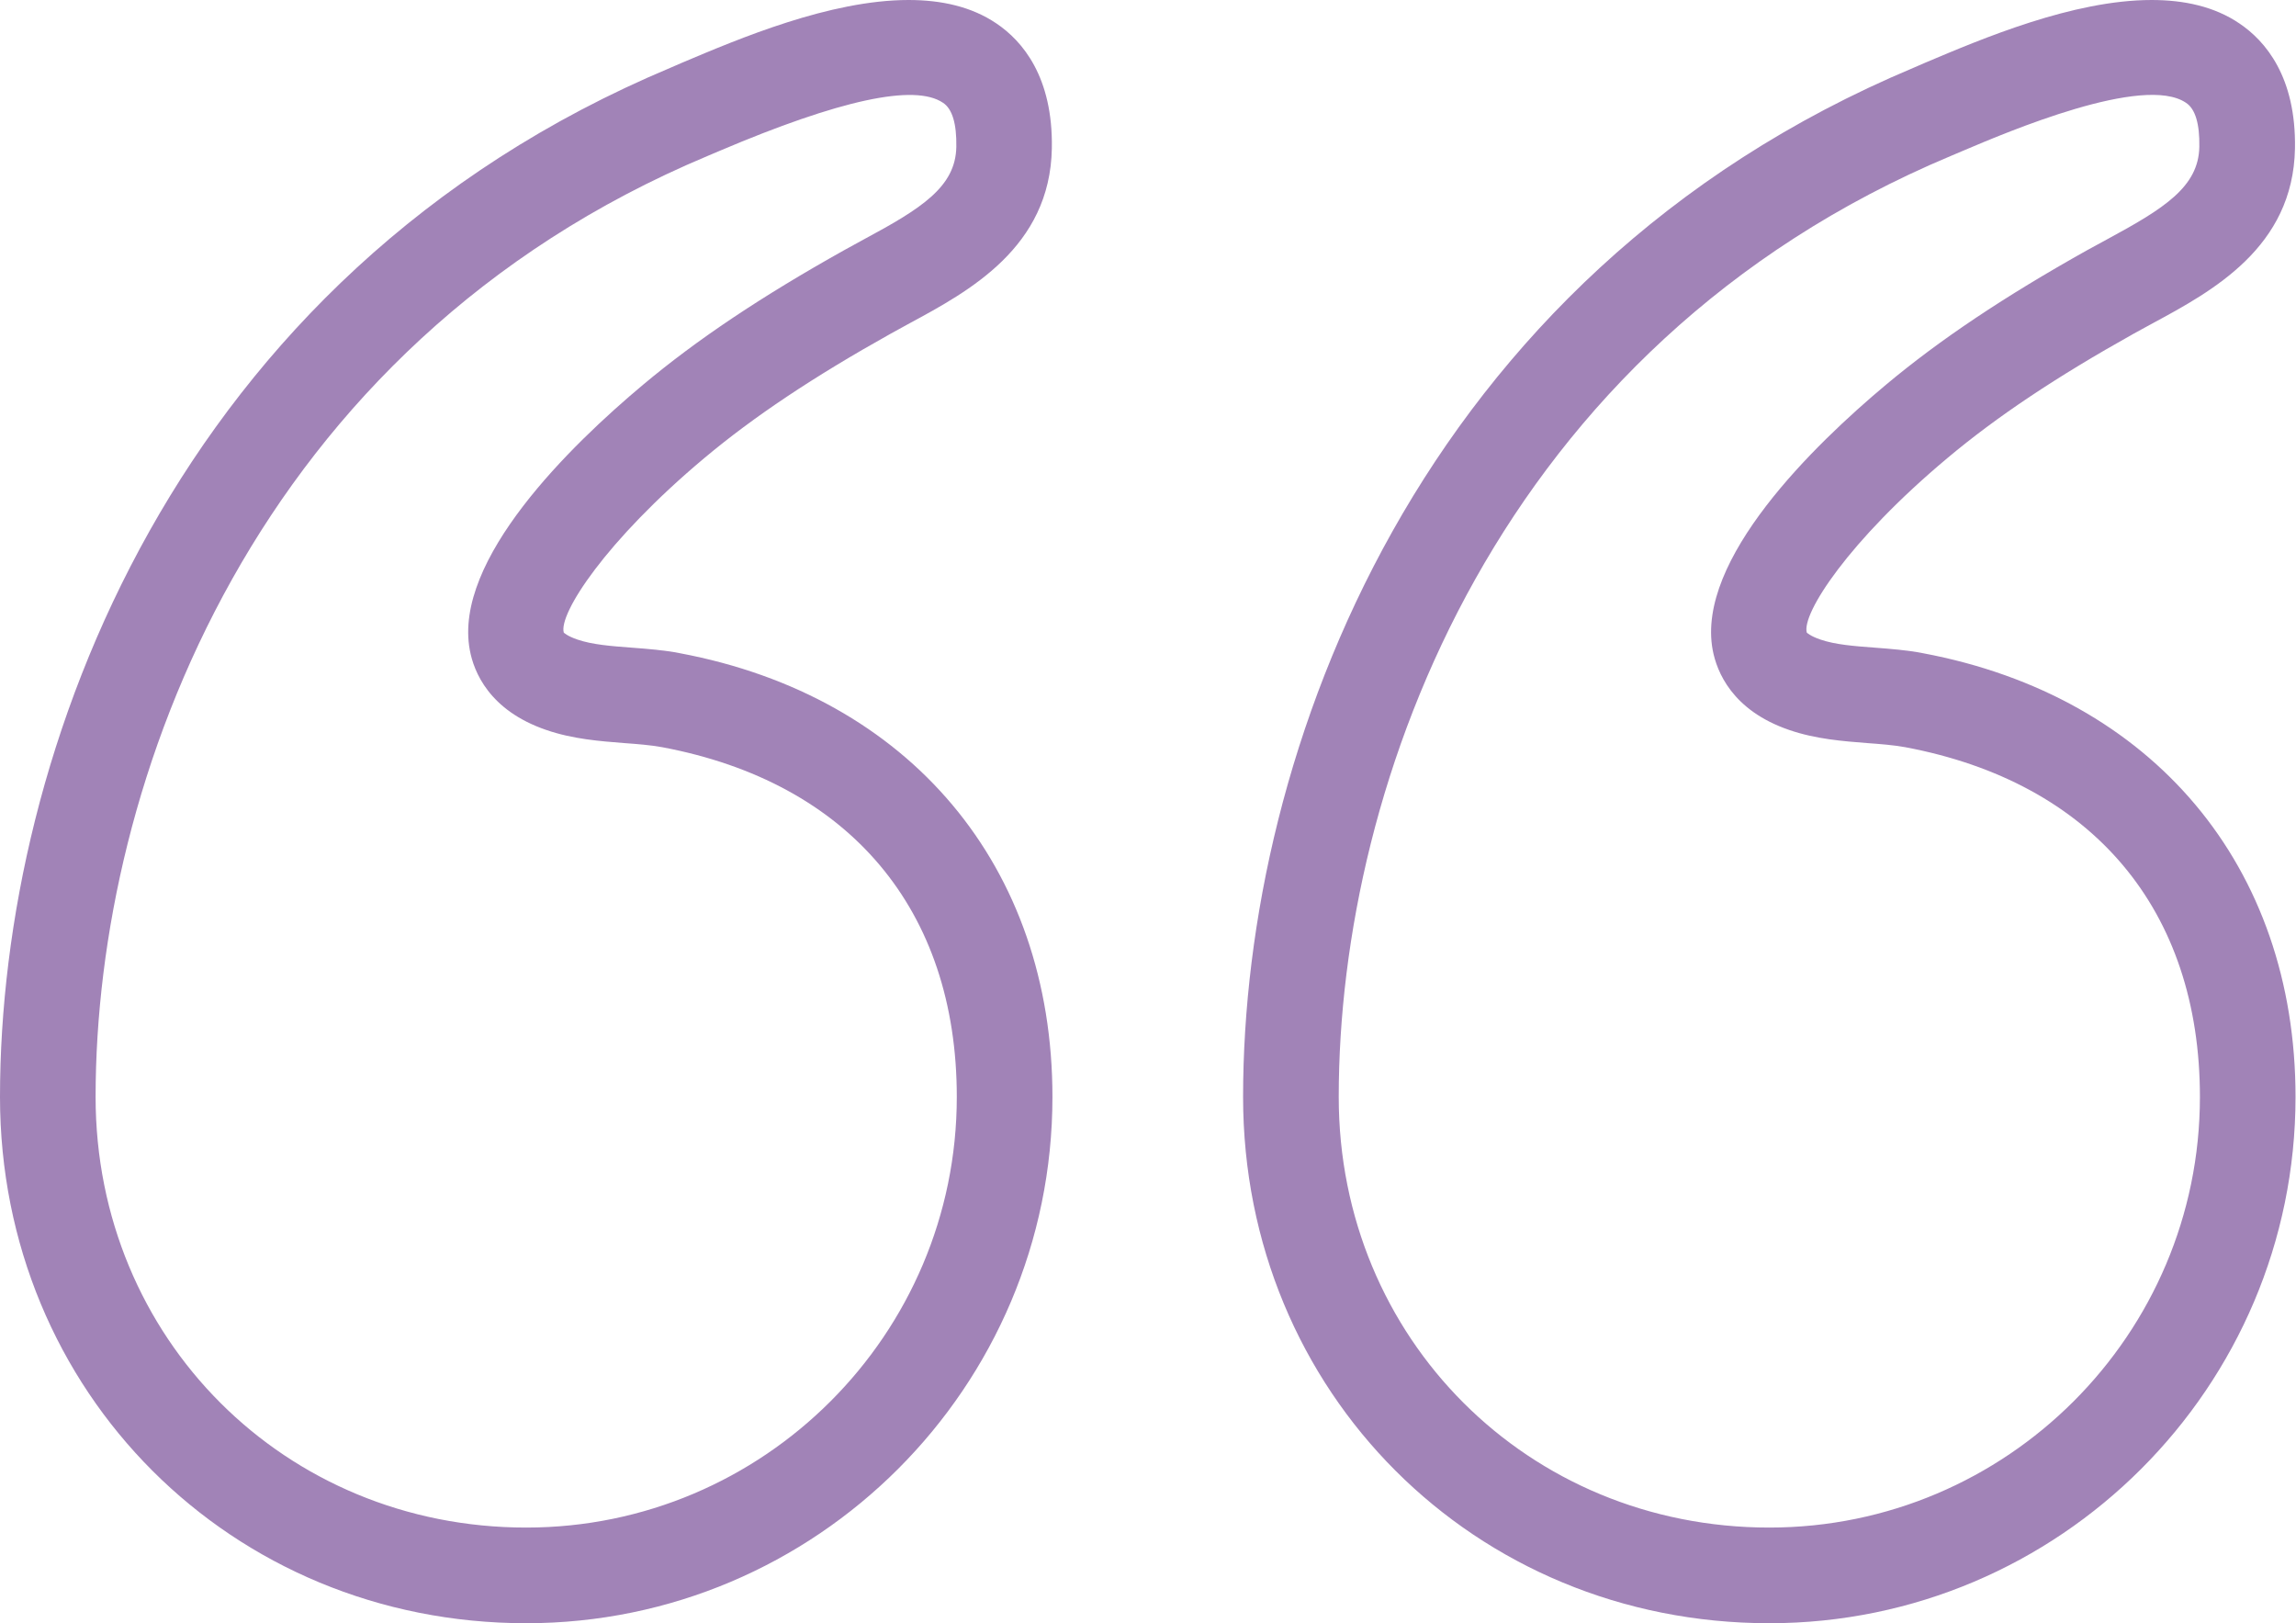
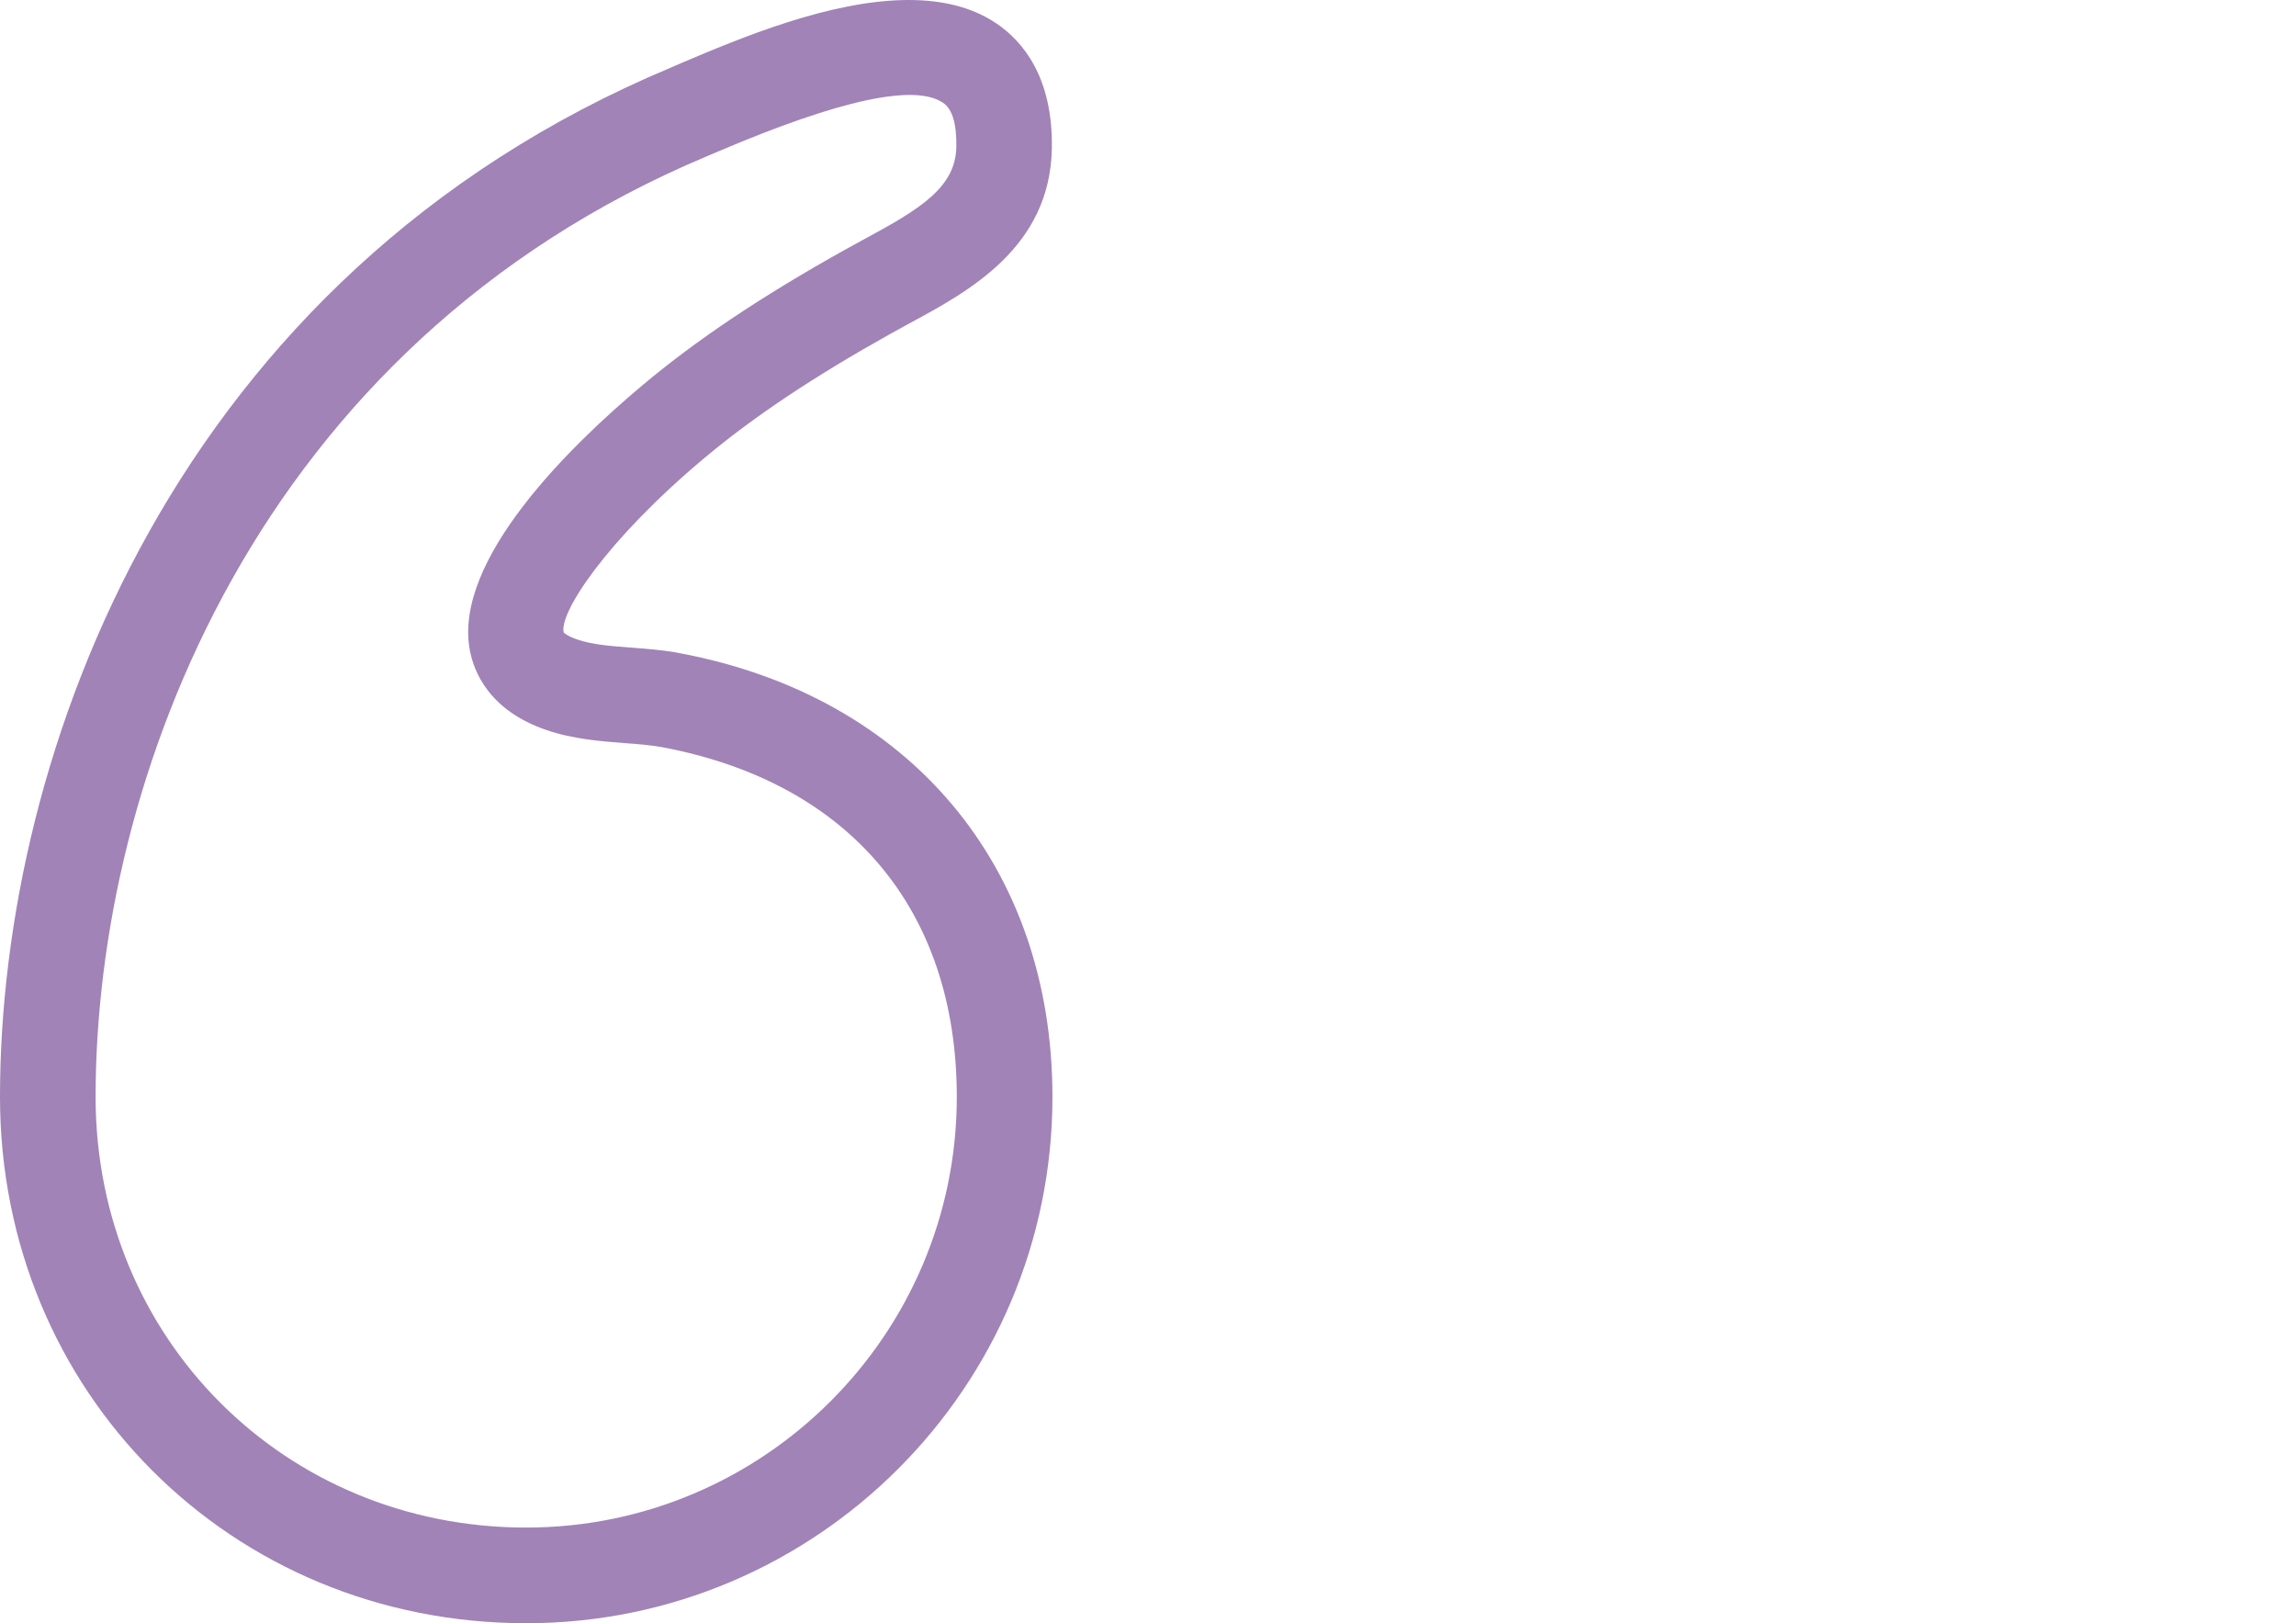
<svg xmlns="http://www.w3.org/2000/svg" width="58" height="41" viewBox="0 0 58 41" fill="none">
  <path d="M22.953 -4.13231e-06C23.772 -4.06072e-06 24.538 0.164 25.17 0.592C25.827 1.034 26.603 1.942 26.571 3.749C26.526 6.249 24.477 7.356 22.979 8.165L22.504 8.426C20.542 9.522 19.044 10.522 17.791 11.571C15.293 13.665 14.107 15.508 14.242 15.979C14.245 15.979 14.317 16.061 14.583 16.153C14.964 16.284 15.443 16.32 15.948 16.358C16.366 16.39 16.779 16.421 17.175 16.499C22.979 17.59 26.586 21.883 26.586 27.707C26.586 35.036 20.622 41 13.293 41C5.838 41 -0 35.161 -0 27.707C-0 18.994 4.435 6.955 16.933 1.713L17.235 1.582C18.665 0.978 20.965 -4.30611e-06 22.953 -4.13231e-06ZM13.293 38.584C19.291 38.584 24.17 33.705 24.17 27.707C24.17 22.982 21.458 19.762 16.728 18.873C16.419 18.817 16.093 18.793 15.767 18.769C15.16 18.721 14.474 18.67 13.8 18.438C12.353 17.943 11.967 16.962 11.868 16.419C11.443 14.136 14.426 11.24 16.242 9.72C17.614 8.571 19.23 7.491 21.325 6.319L21.832 6.041C23.269 5.268 24.141 4.723 24.158 3.708C24.168 3.128 24.057 2.751 23.823 2.597C23.108 2.109 21.206 2.524 18.182 3.809L17.868 3.942C6.462 8.725 2.415 19.733 2.415 27.707C2.415 33.806 7.193 38.584 13.293 38.584Z" fill="#A183B7" />
-   <path d="M54.353 -4.13252e-06C55.172 -4.06093e-06 55.94 0.164 56.57 0.592C57.227 1.034 58.005 1.942 57.974 3.749C57.93 6.252 55.877 7.358 54.377 8.167L53.904 8.426C51.942 9.522 50.444 10.522 49.193 11.571C46.693 13.663 45.507 15.506 45.642 15.979C45.645 15.979 45.717 16.061 45.983 16.153C46.364 16.284 46.843 16.32 47.35 16.358C47.766 16.39 48.178 16.421 48.577 16.499C54.384 17.59 57.988 21.883 57.988 27.707C57.988 35.036 52.024 41 44.695 41C37.241 41 31.402 35.161 31.402 27.707C31.402 18.994 35.837 6.957 48.336 1.713L48.638 1.582C50.068 0.978 52.365 -4.30632e-06 54.353 -4.13252e-06ZM44.695 38.584C50.693 38.584 55.573 33.705 55.573 27.707C55.573 22.982 52.86 19.762 48.13 18.873C47.819 18.817 47.492 18.793 47.166 18.769C46.56 18.721 45.872 18.67 45.198 18.438C43.751 17.943 43.367 16.96 43.265 16.419C42.84 14.134 45.826 11.237 47.642 9.718C49.012 8.573 50.628 7.493 52.725 6.319L53.23 6.044C54.664 5.268 55.539 4.723 55.558 3.708C55.568 3.128 55.457 2.751 55.222 2.597C54.155 1.867 50.712 3.331 49.587 3.809L49.273 3.942C37.864 8.728 33.818 19.733 33.818 27.707C33.818 33.806 38.596 38.584 44.695 38.584Z" fill="#A183B7" />
</svg>